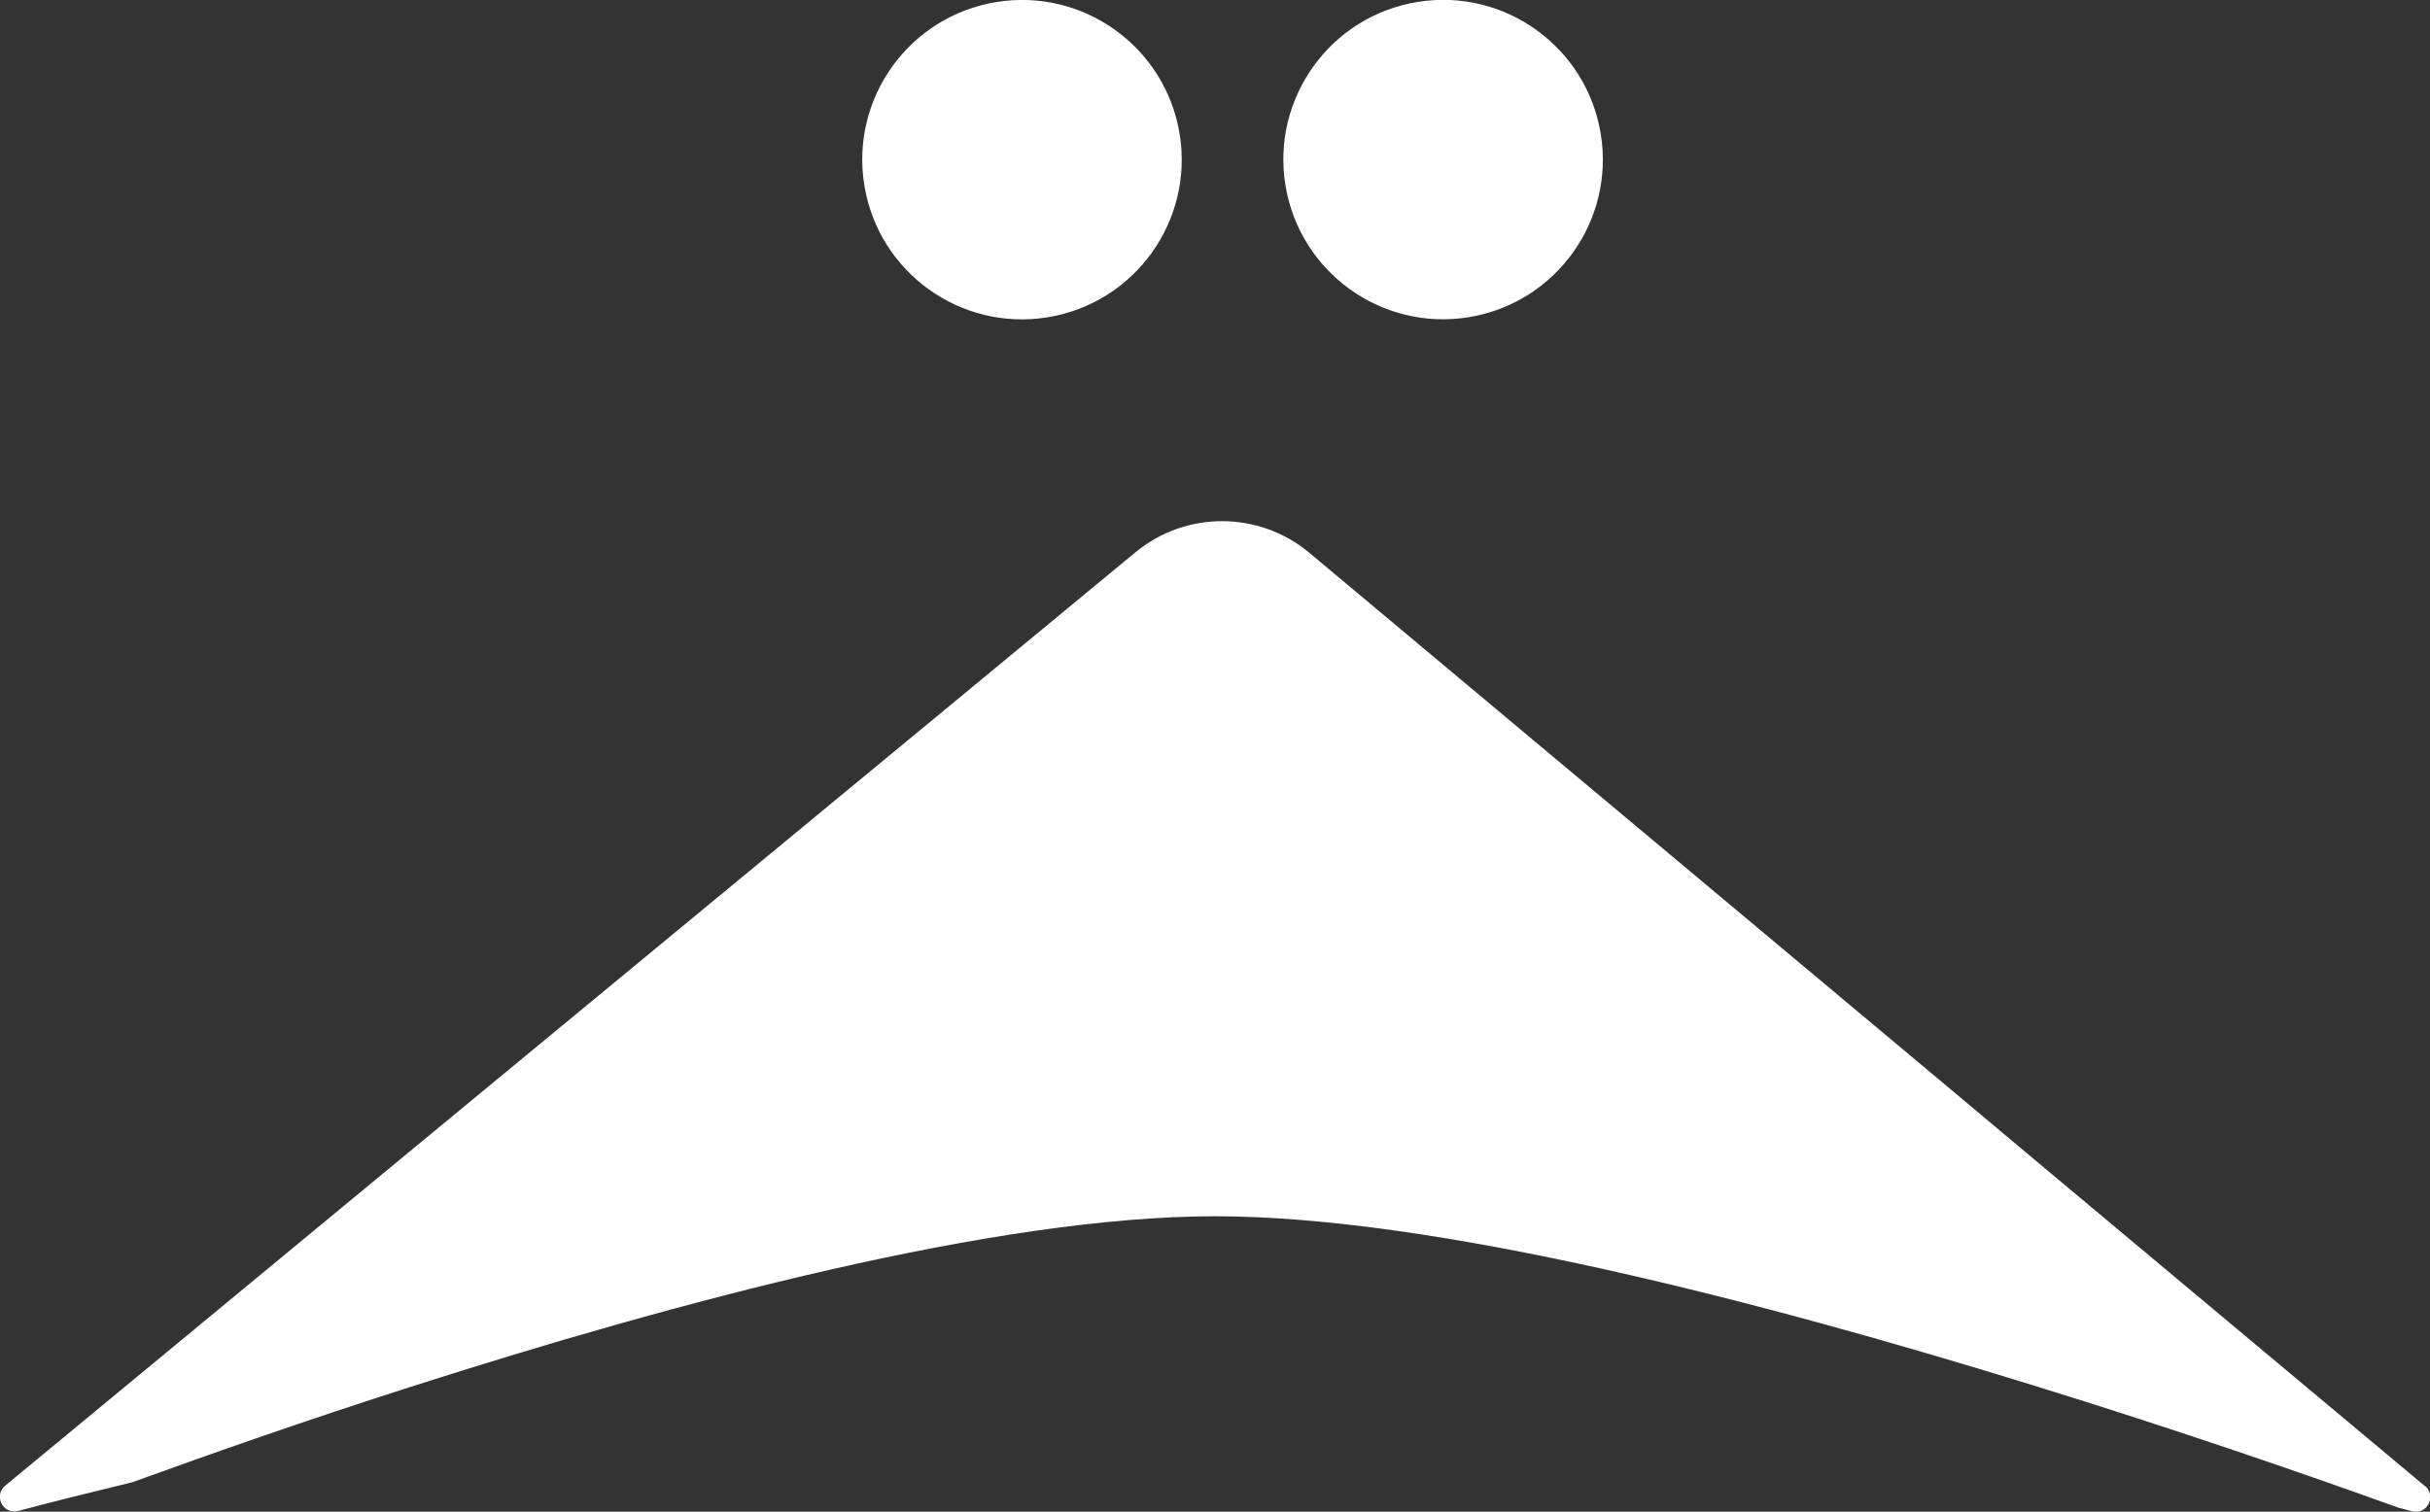
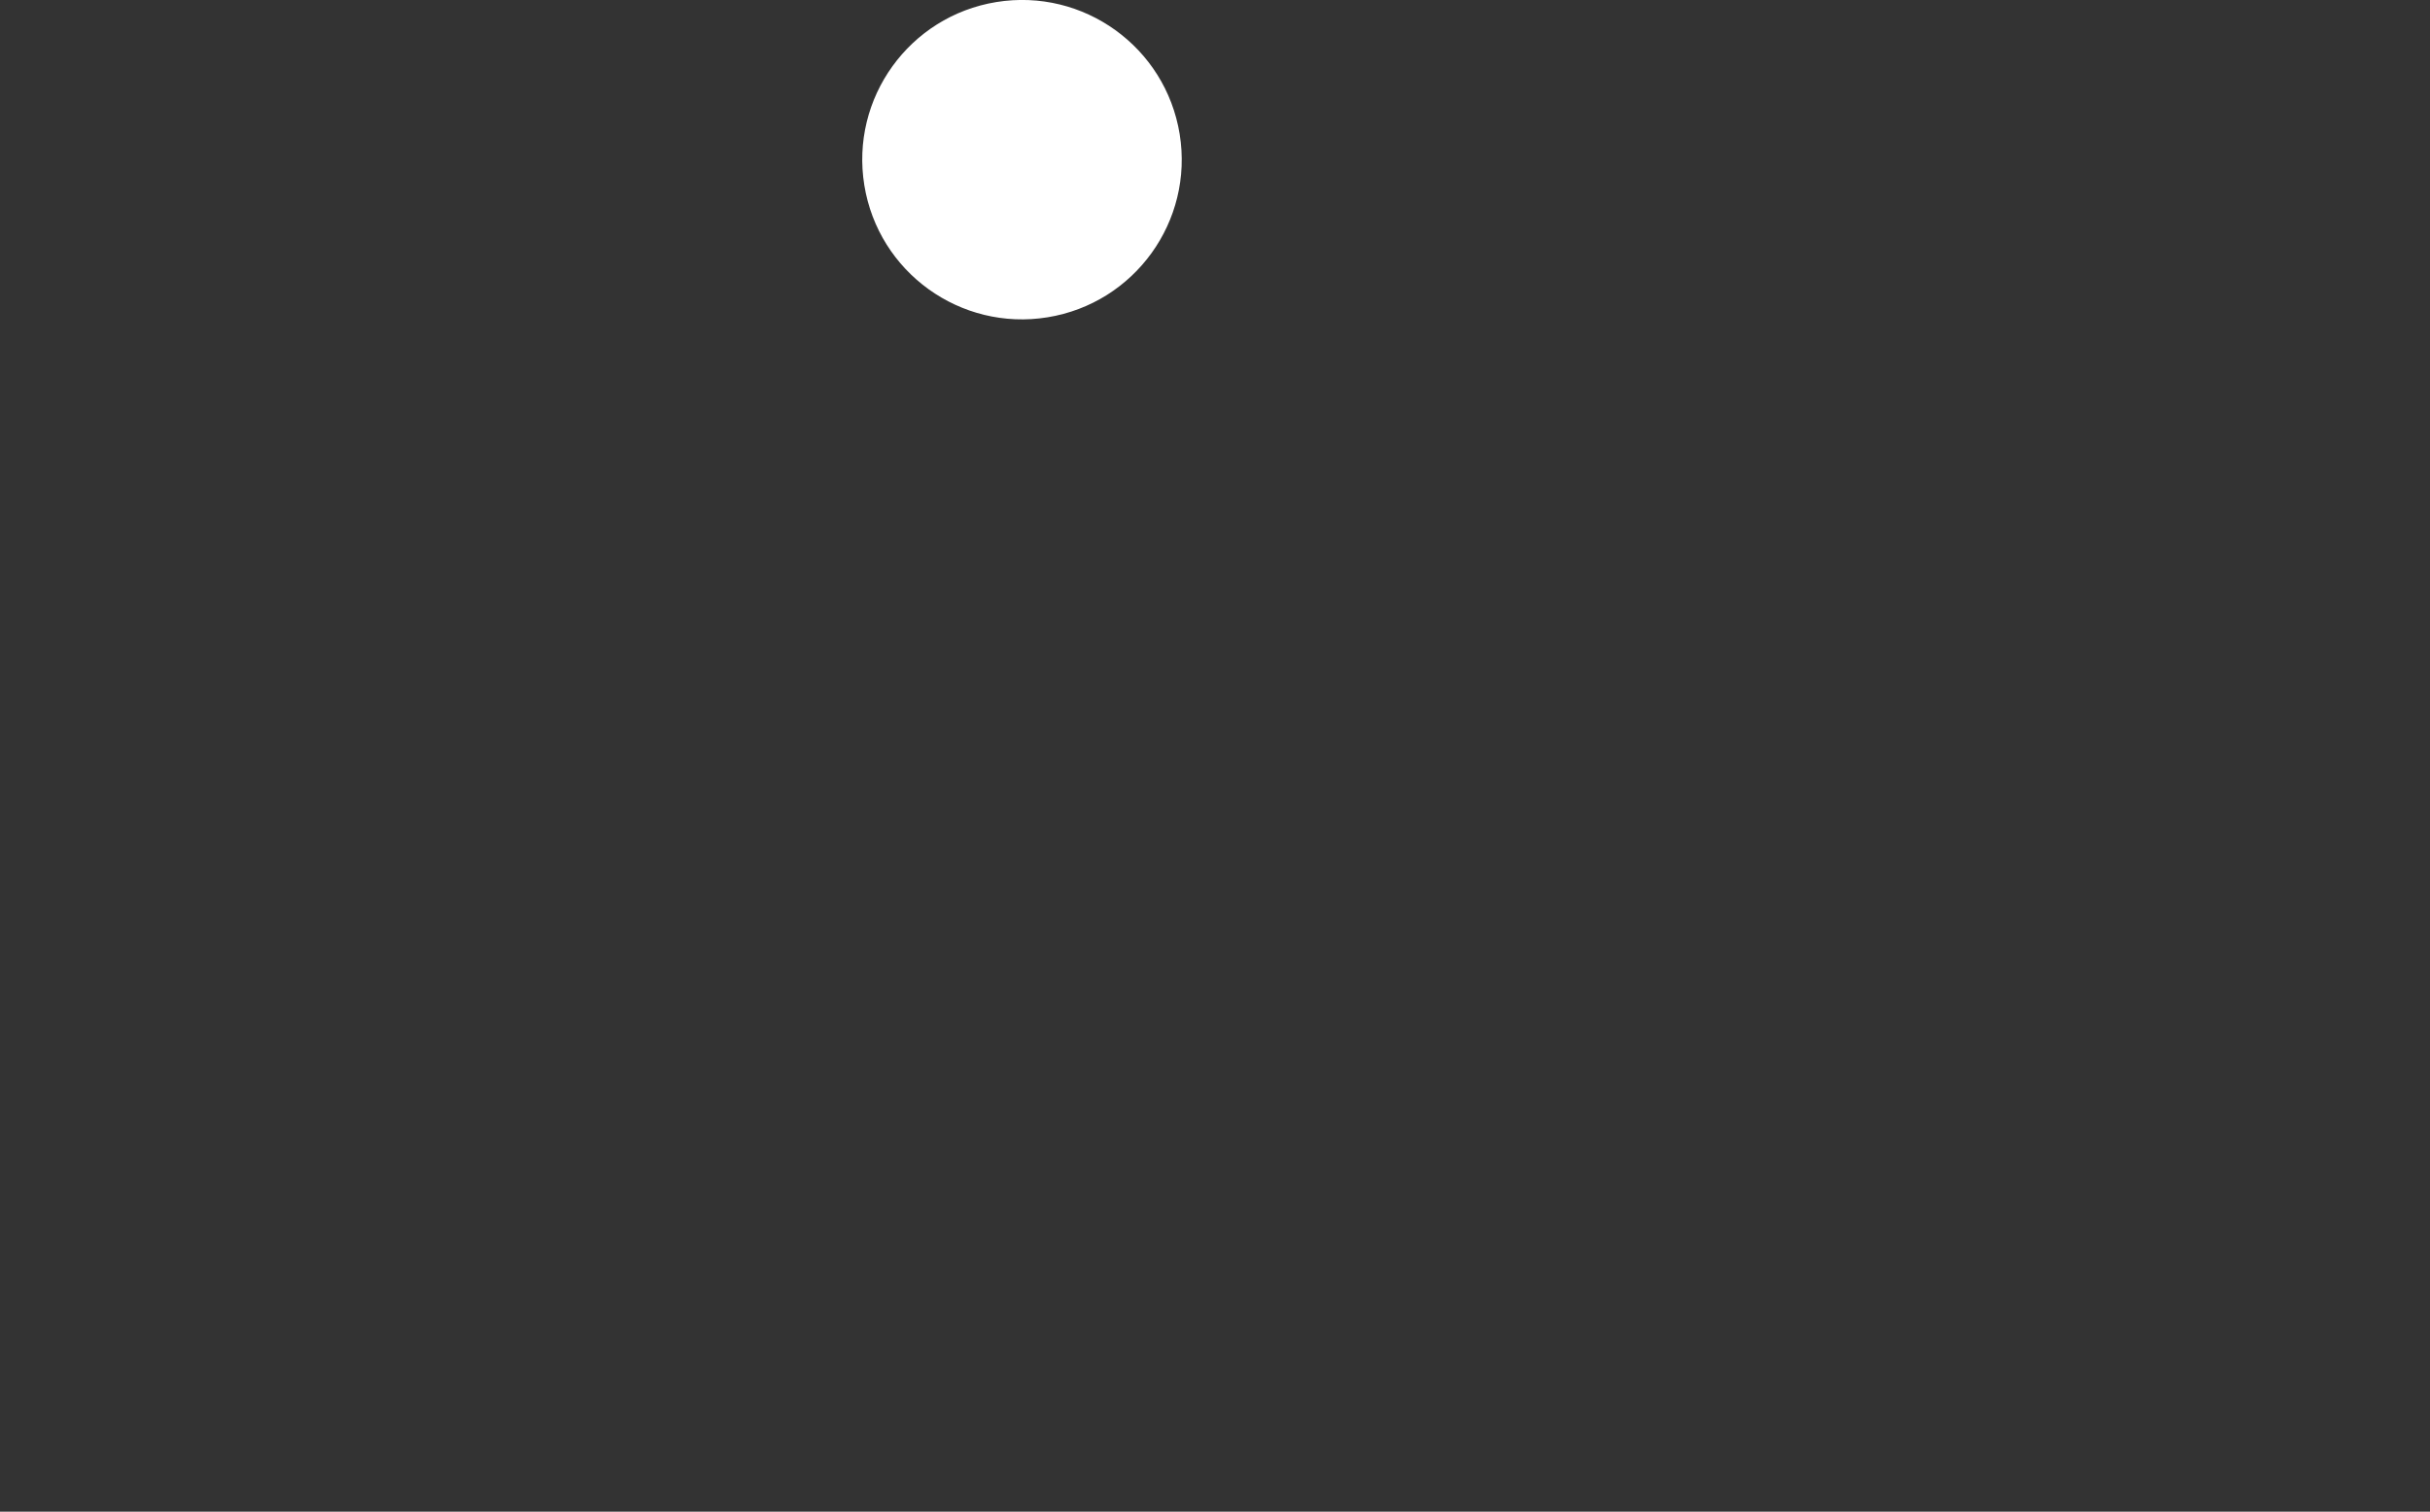
<svg xmlns="http://www.w3.org/2000/svg" id="_レイヤー_2" data-name="レイヤー 2" viewBox="0 0 67.85 42.22">
  <rect x="0" y="0" width="67.85" height="42.22" fill="#333333" stroke="none" />
  <defs>
    <style>
      .cls-1 {
        fill: #fff;
      }
    </style>
  </defs>
  <g id="_アイキャッチ" data-name="アイキャッチ">
    <g>
      <circle class="cls-1" cx="28.54" cy="4.46" r="4.46" transform="translate(-.35 4.63) rotate(-9.22)" />
-       <circle class="cls-1" cx="40.29" cy="4.46" r="4.46" transform="translate(-.19 6.51) rotate(-9.22)" />
-       <path class="cls-1" d="M67.7,41.5l-10.64-8.9h0s-3.28-2.75-3.28-2.75l-17.22-14.41s0,0,0,0c-1.4-1.17-3.44-1.18-4.85-.02l-5.18,4.28-15.55,12.84h0S.15,41.49.15,41.49c-.34.28-.07.82.36.71.82-.22,1.9-.49,3.18-.8,2.18-.79,4.85-1.73,7.76-2.66,7.42-2.38,16.36-4.77,22.47-4.77s15.17,2.35,22.81,4.71c4.05,1.25,7.69,2.51,10.24,3.43.13.03.26.07.38.1.42.11.69-.43.36-.71Z" />
    </g>
  </g>
</svg>